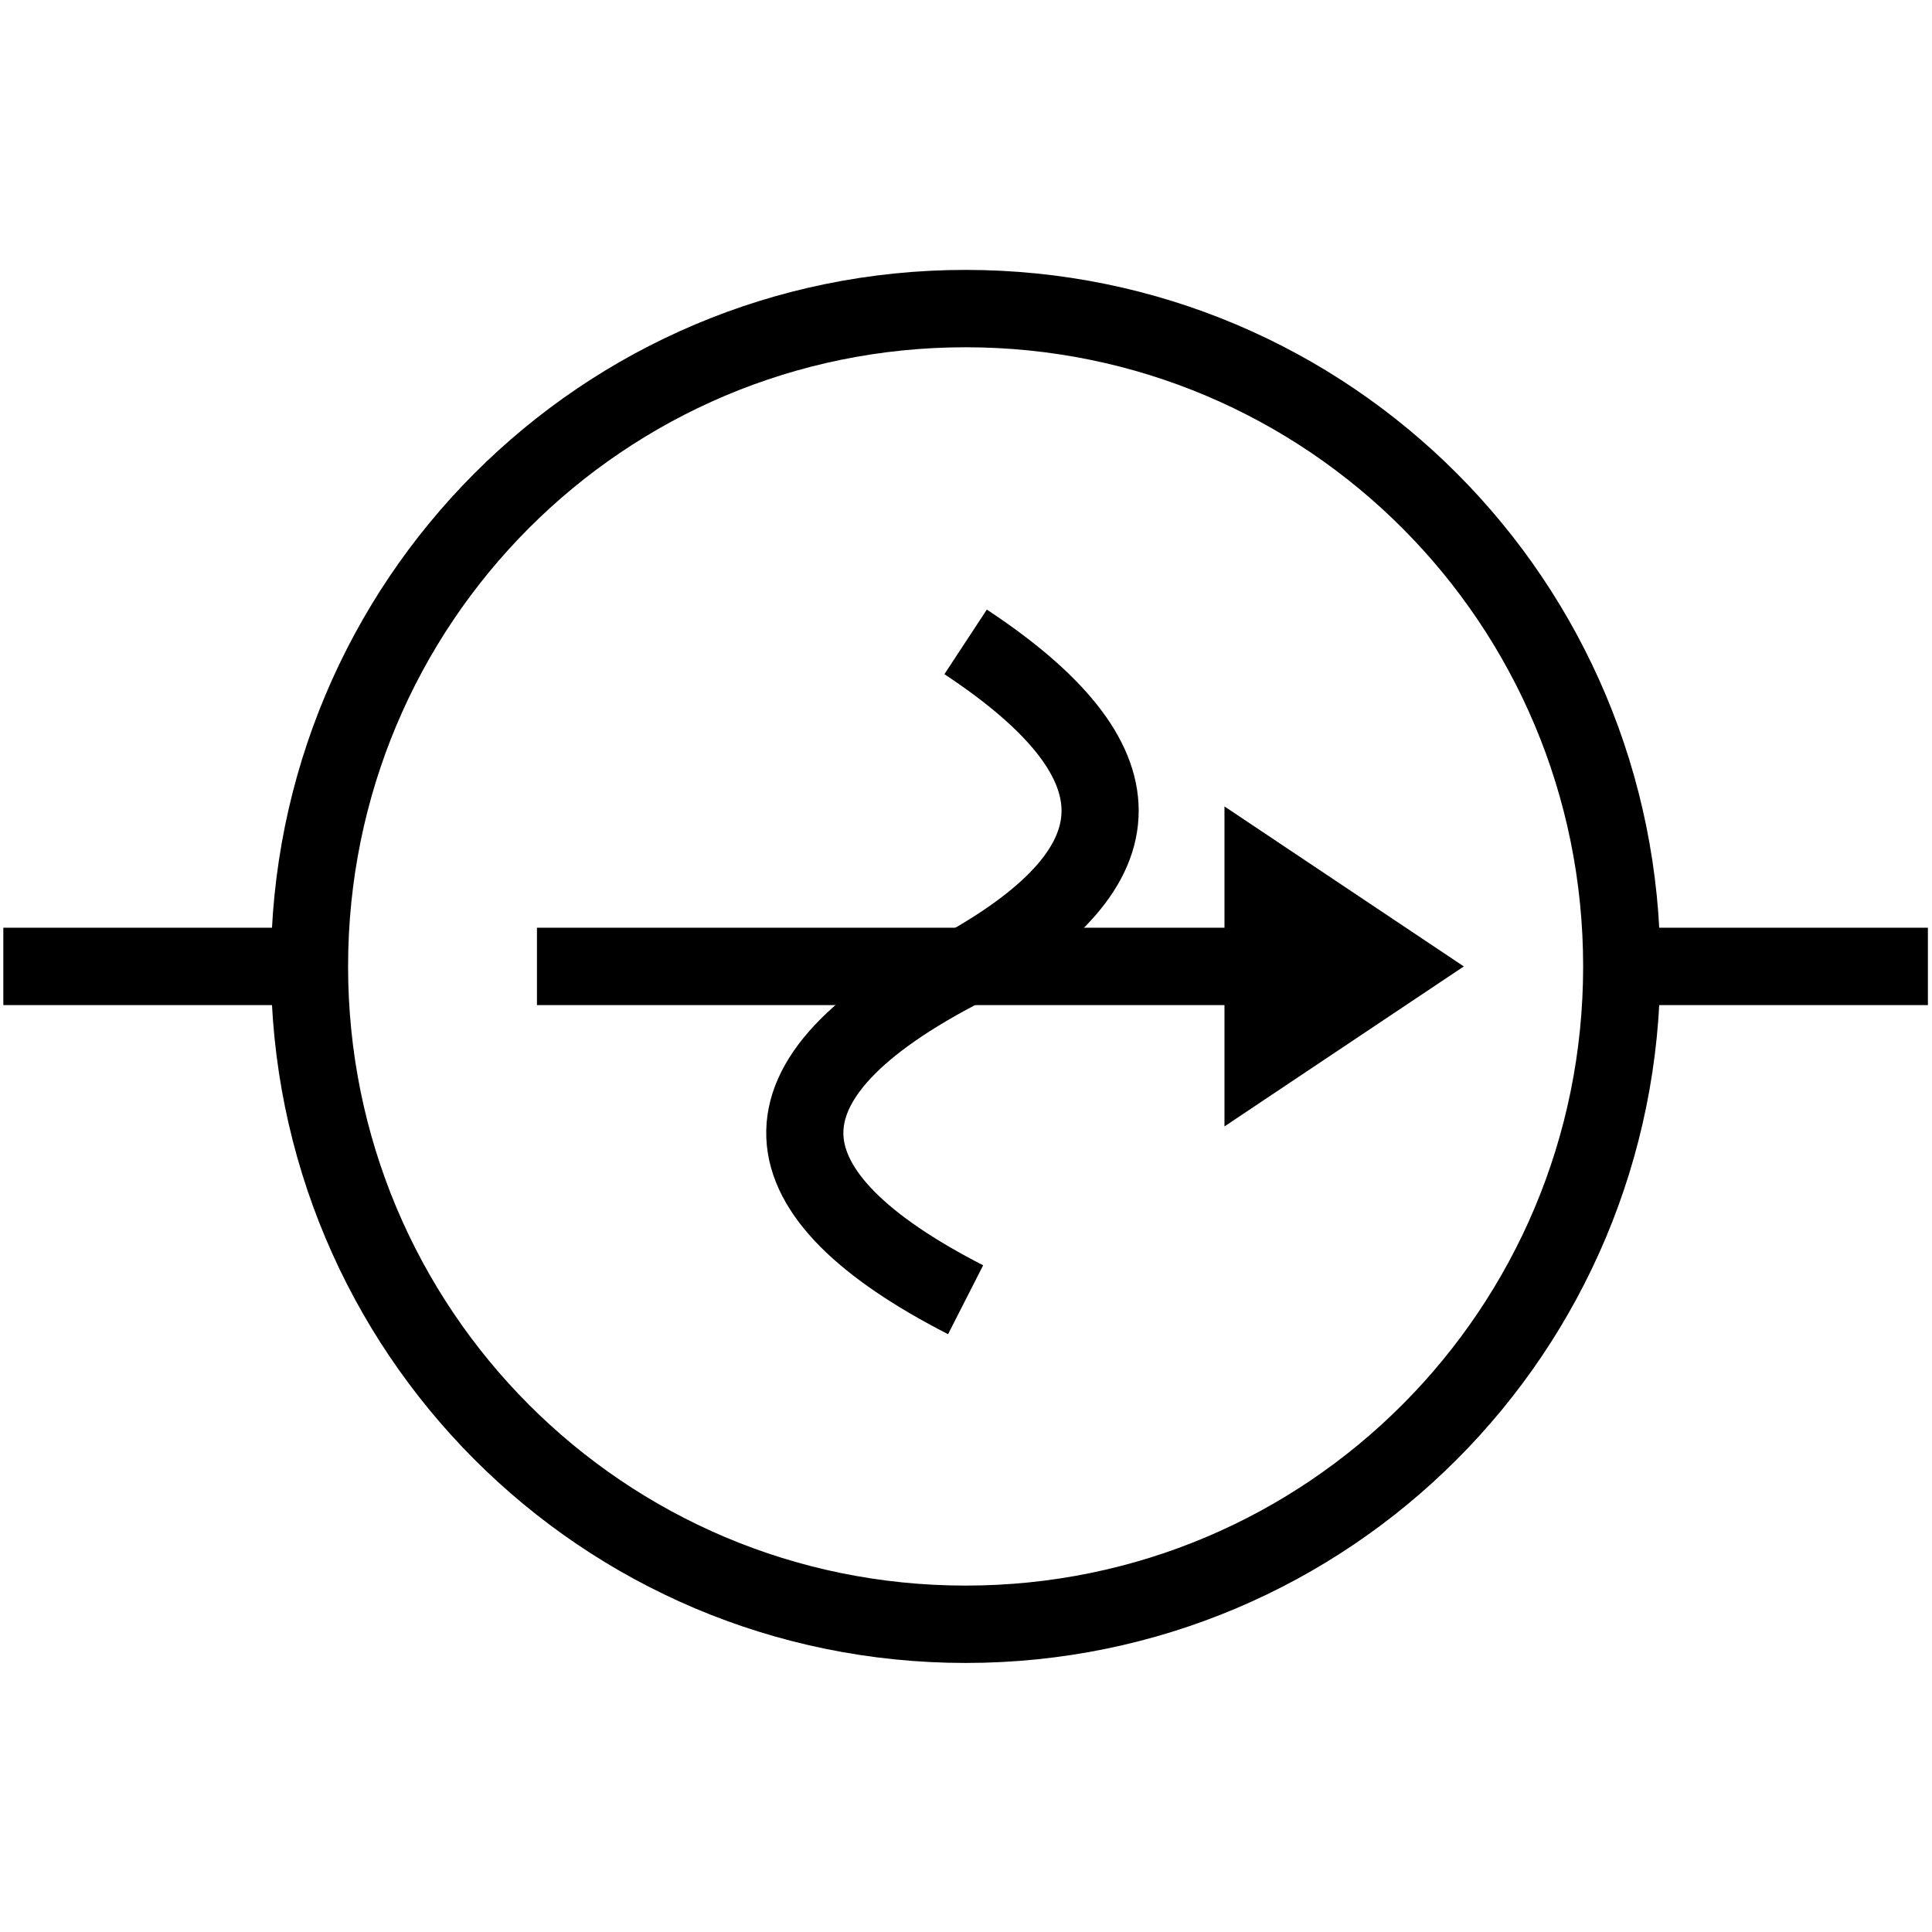
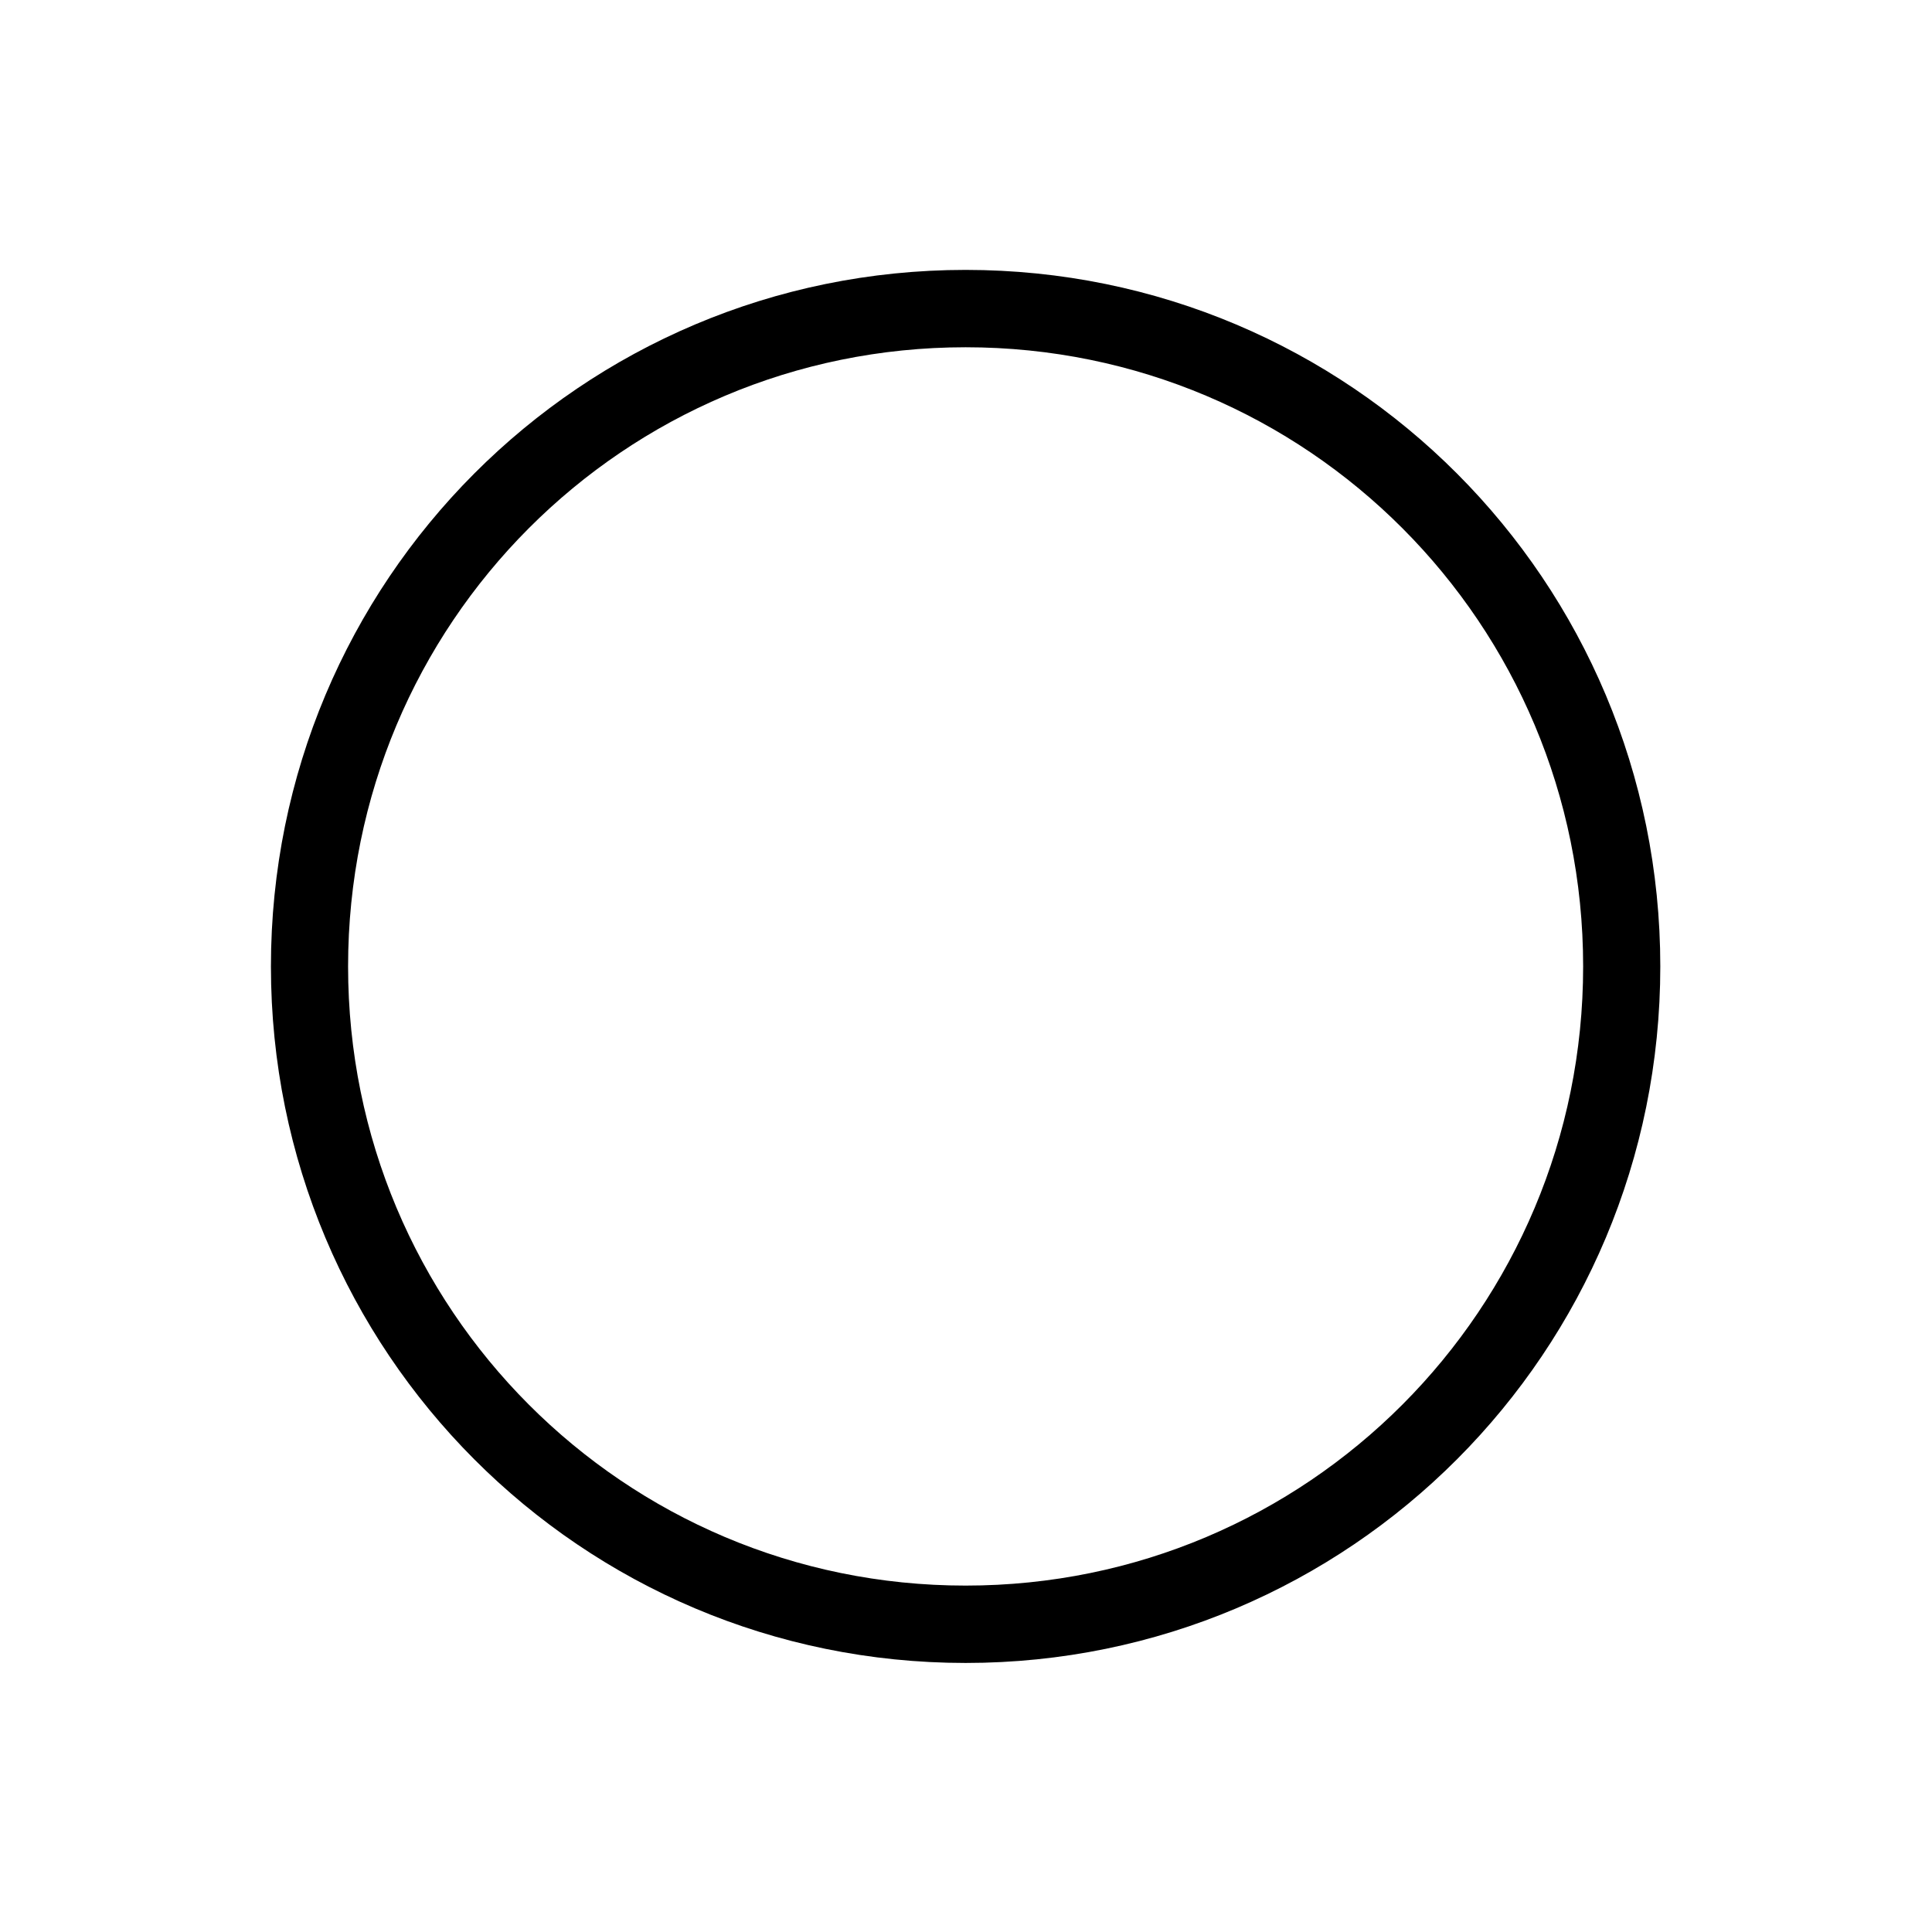
<svg xmlns="http://www.w3.org/2000/svg" xmlns:ns1="http://sodipodi.sourceforge.net/DTD/sodipodi-0.dtd" xmlns:ns2="http://www.inkscape.org/namespaces/inkscape" version="1.1" id="svg2" ns1:docname="SinusoidalCurrent.svg" x="0px" y="0px" viewBox="0 0 50 50" style="enable-background:new 0 0 50 50;" xml:space="preserve" ns2:version="1.2.2 (b0a8486541, 2022-12-01)">
  <defs id="defs17" />
  <ns1:namedview id="namedview15" pagecolor="#ffffff" bordercolor="#000000" borderopacity="0.25" ns2:showpageshadow="2" ns2:pageopacity="0.0" ns2:pagecheckerboard="0" ns2:deskcolor="#d1d1d1" showgrid="false" ns2:zoom="10.6" ns2:cx="14.339623" ns2:cy="25" ns2:window-width="1366" ns2:window-height="707" ns2:window-x="0" ns2:window-y="0" ns2:window-maximized="1" ns2:current-layer="svg2" />
  <style type="text/css" id="style2">
	.st0{fill:none;stroke:#000000;}
	.st1{fill:none;stroke:#000000;stroke-miterlimit:10;}
	.st2{fill:none;stroke:#000000;stroke-width:1.129;stroke-miterlimit:4.518;}
	.st3{fill-rule:evenodd;clip-rule:evenodd;stroke:#000000;stroke-width:1.129;stroke-miterlimit:4.518;}
	.st4{fill:none;stroke:#000000;stroke-linecap:square;}
</style>
  <g id="layer1" transform="matrix(0,-1.135,-1.132,0,53.29,53.386)" style="stroke:#000000;stroke-opacity:1;stroke-width:1.764;stroke-dasharray:none">
-     <path id="path2194" class="st0" d="M25,10V3" style="stroke:#000000;stroke-opacity:1;stroke-width:1.764;stroke-dasharray:none" />
-     <path id="path2196" class="st0" d="M25,40v7" style="stroke:#000000;stroke-opacity:1;stroke-width:1.764;stroke-dasharray:none" />
-     <path class="st1" d="M32.4,25c-2.7-4.1-5.1-4.1-7.4,0c-2.6,5.1-5.2,4.7-7.6,0" id="path6" style="stroke:#000000;stroke-opacity:1;stroke-width:1.764;stroke-dasharray:none" />
    <g id="g10" style="stroke:#000000;stroke-opacity:1;stroke-width:1.764;stroke-dasharray:none">
-       <path id="path1309" class="st2" d="M25,34.8v-18" style="stroke:#000000;stroke-opacity:1;stroke-width:1.764;stroke-dasharray:none" />
-       <path id="path1311" class="st3" d="M25,15.2l-2,3h4L25,15.2z" style="stroke:#000000;stroke-opacity:1;stroke-width:1.764;stroke-dasharray:none" />
-     </g>
+       </g>
    <path id="path2249" class="st4" d="M40,25c0,8.3-6.7,15-15,15s-15-6.7-15-15s6.7-15,15-15S40,16.7,40,25z" style="stroke:#000000;stroke-opacity:1;stroke-width:1.764;stroke-dasharray:none" />
  </g>
</svg>